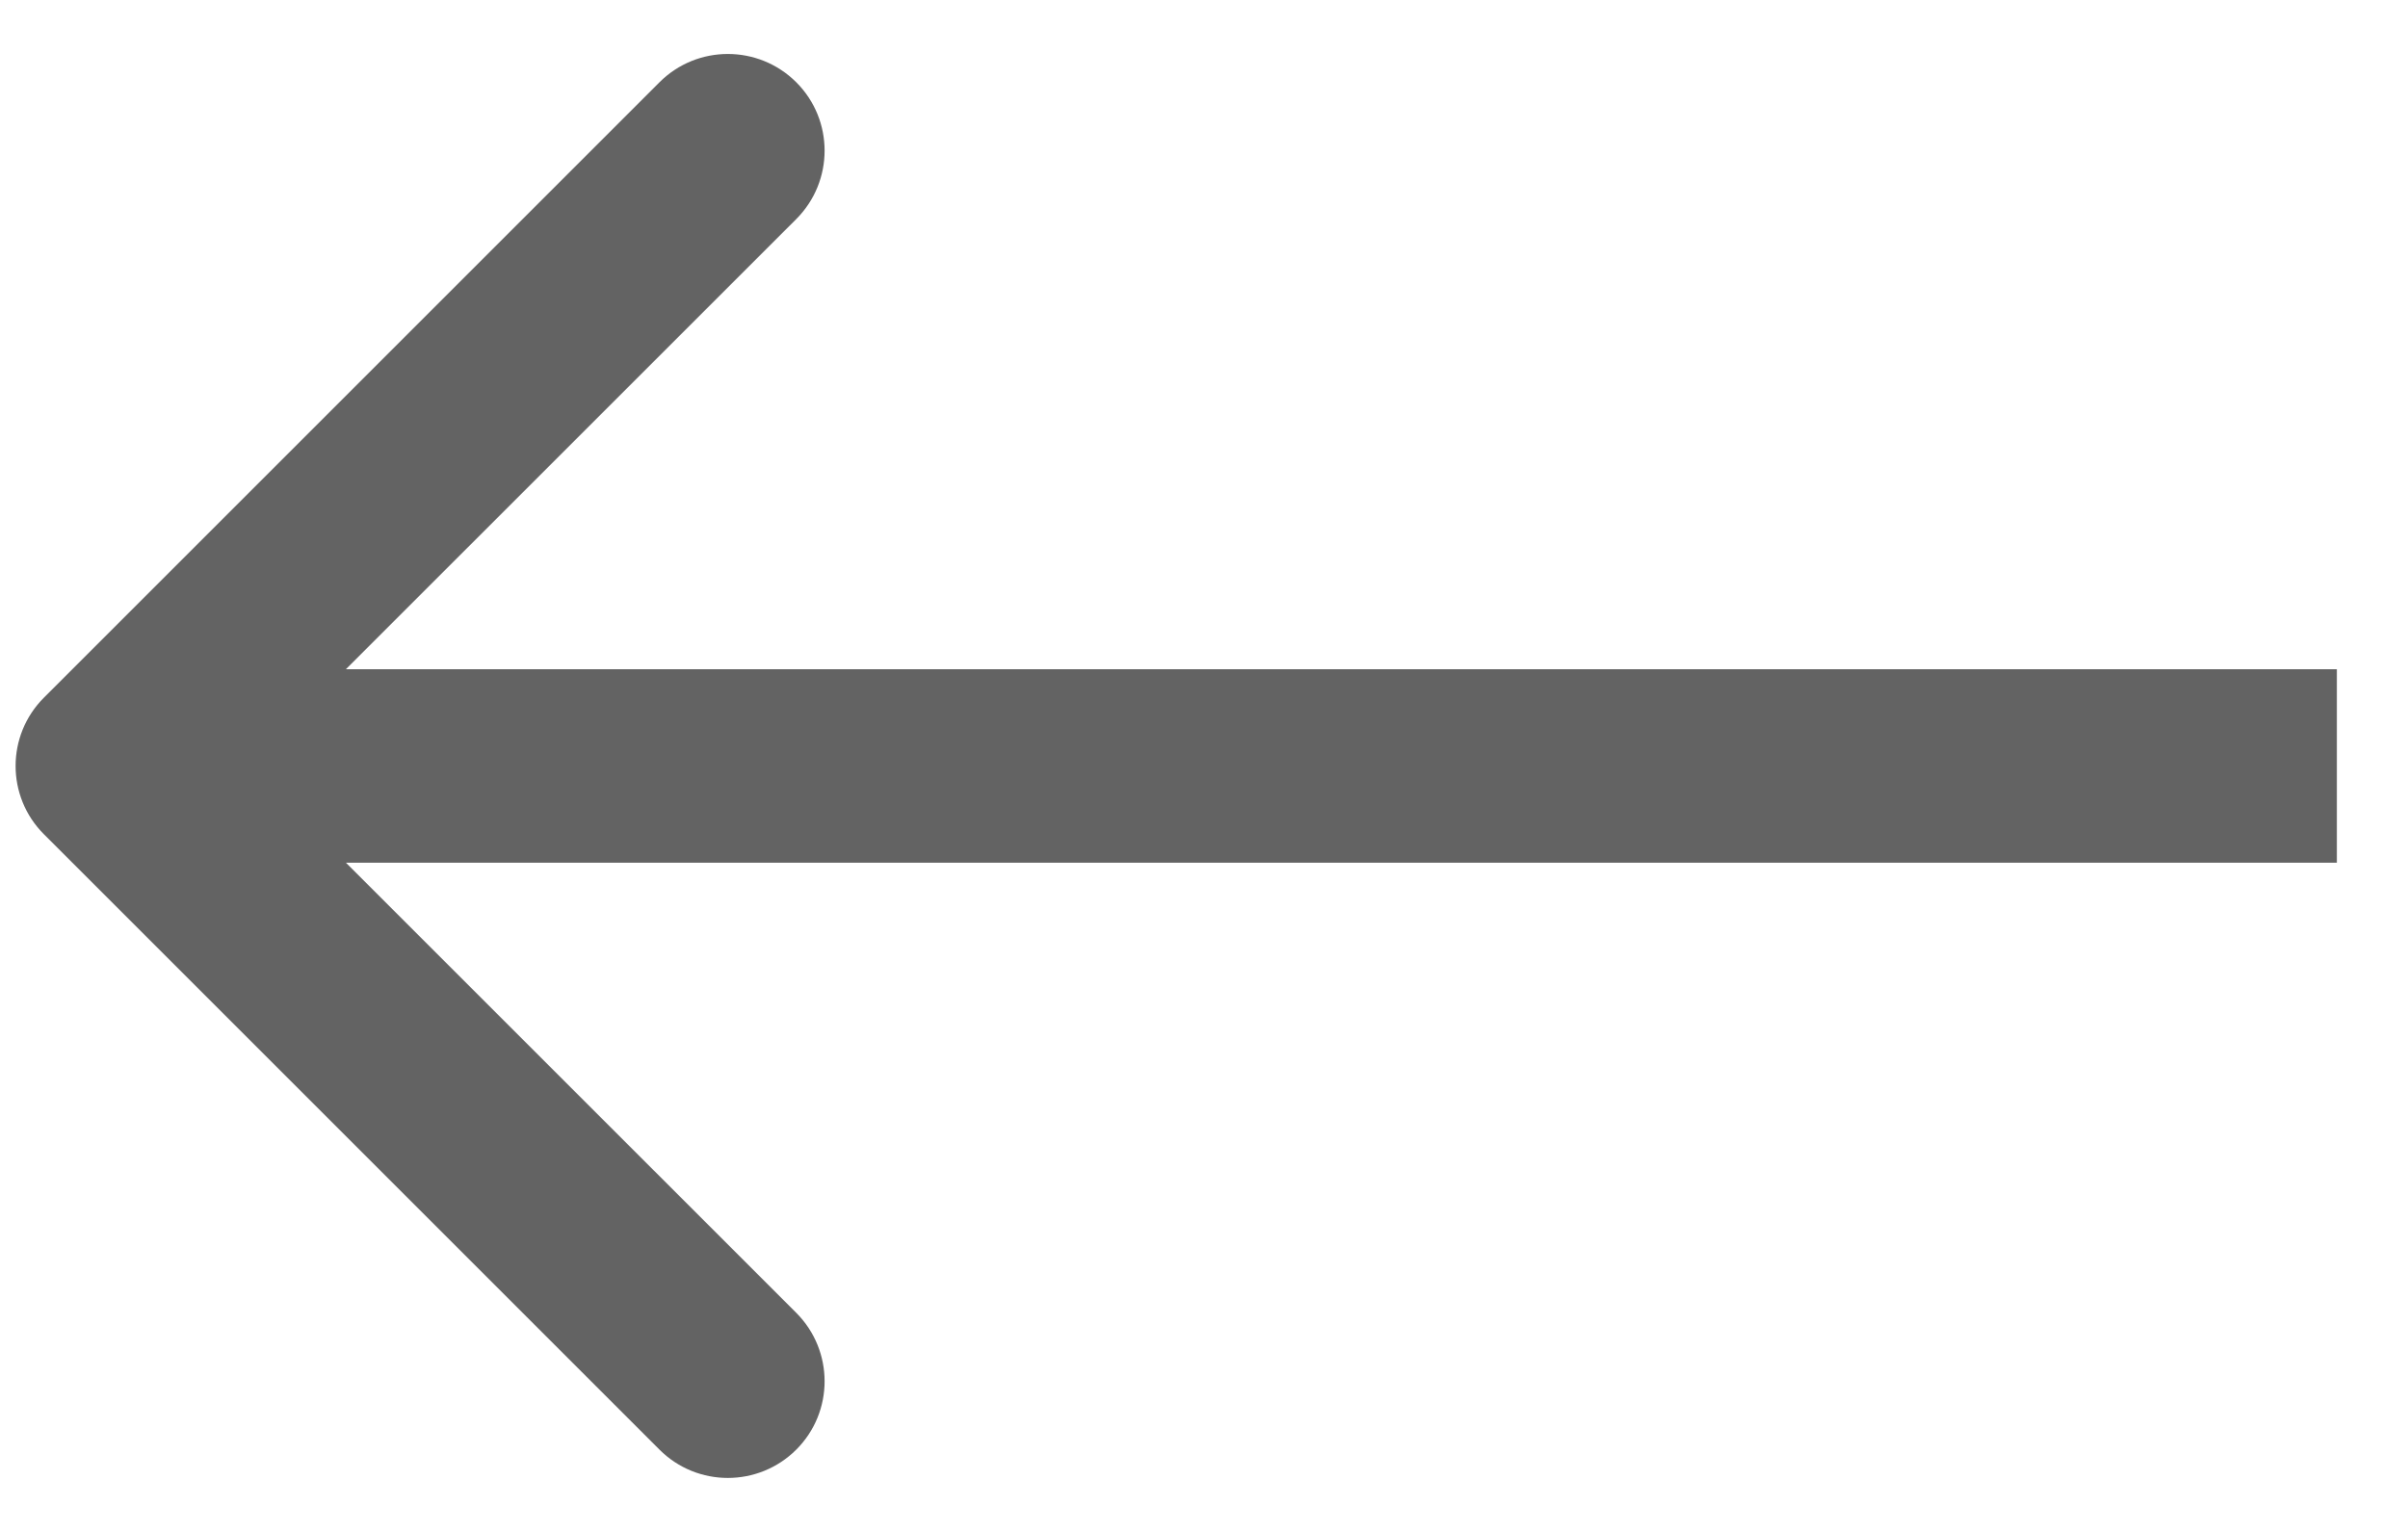
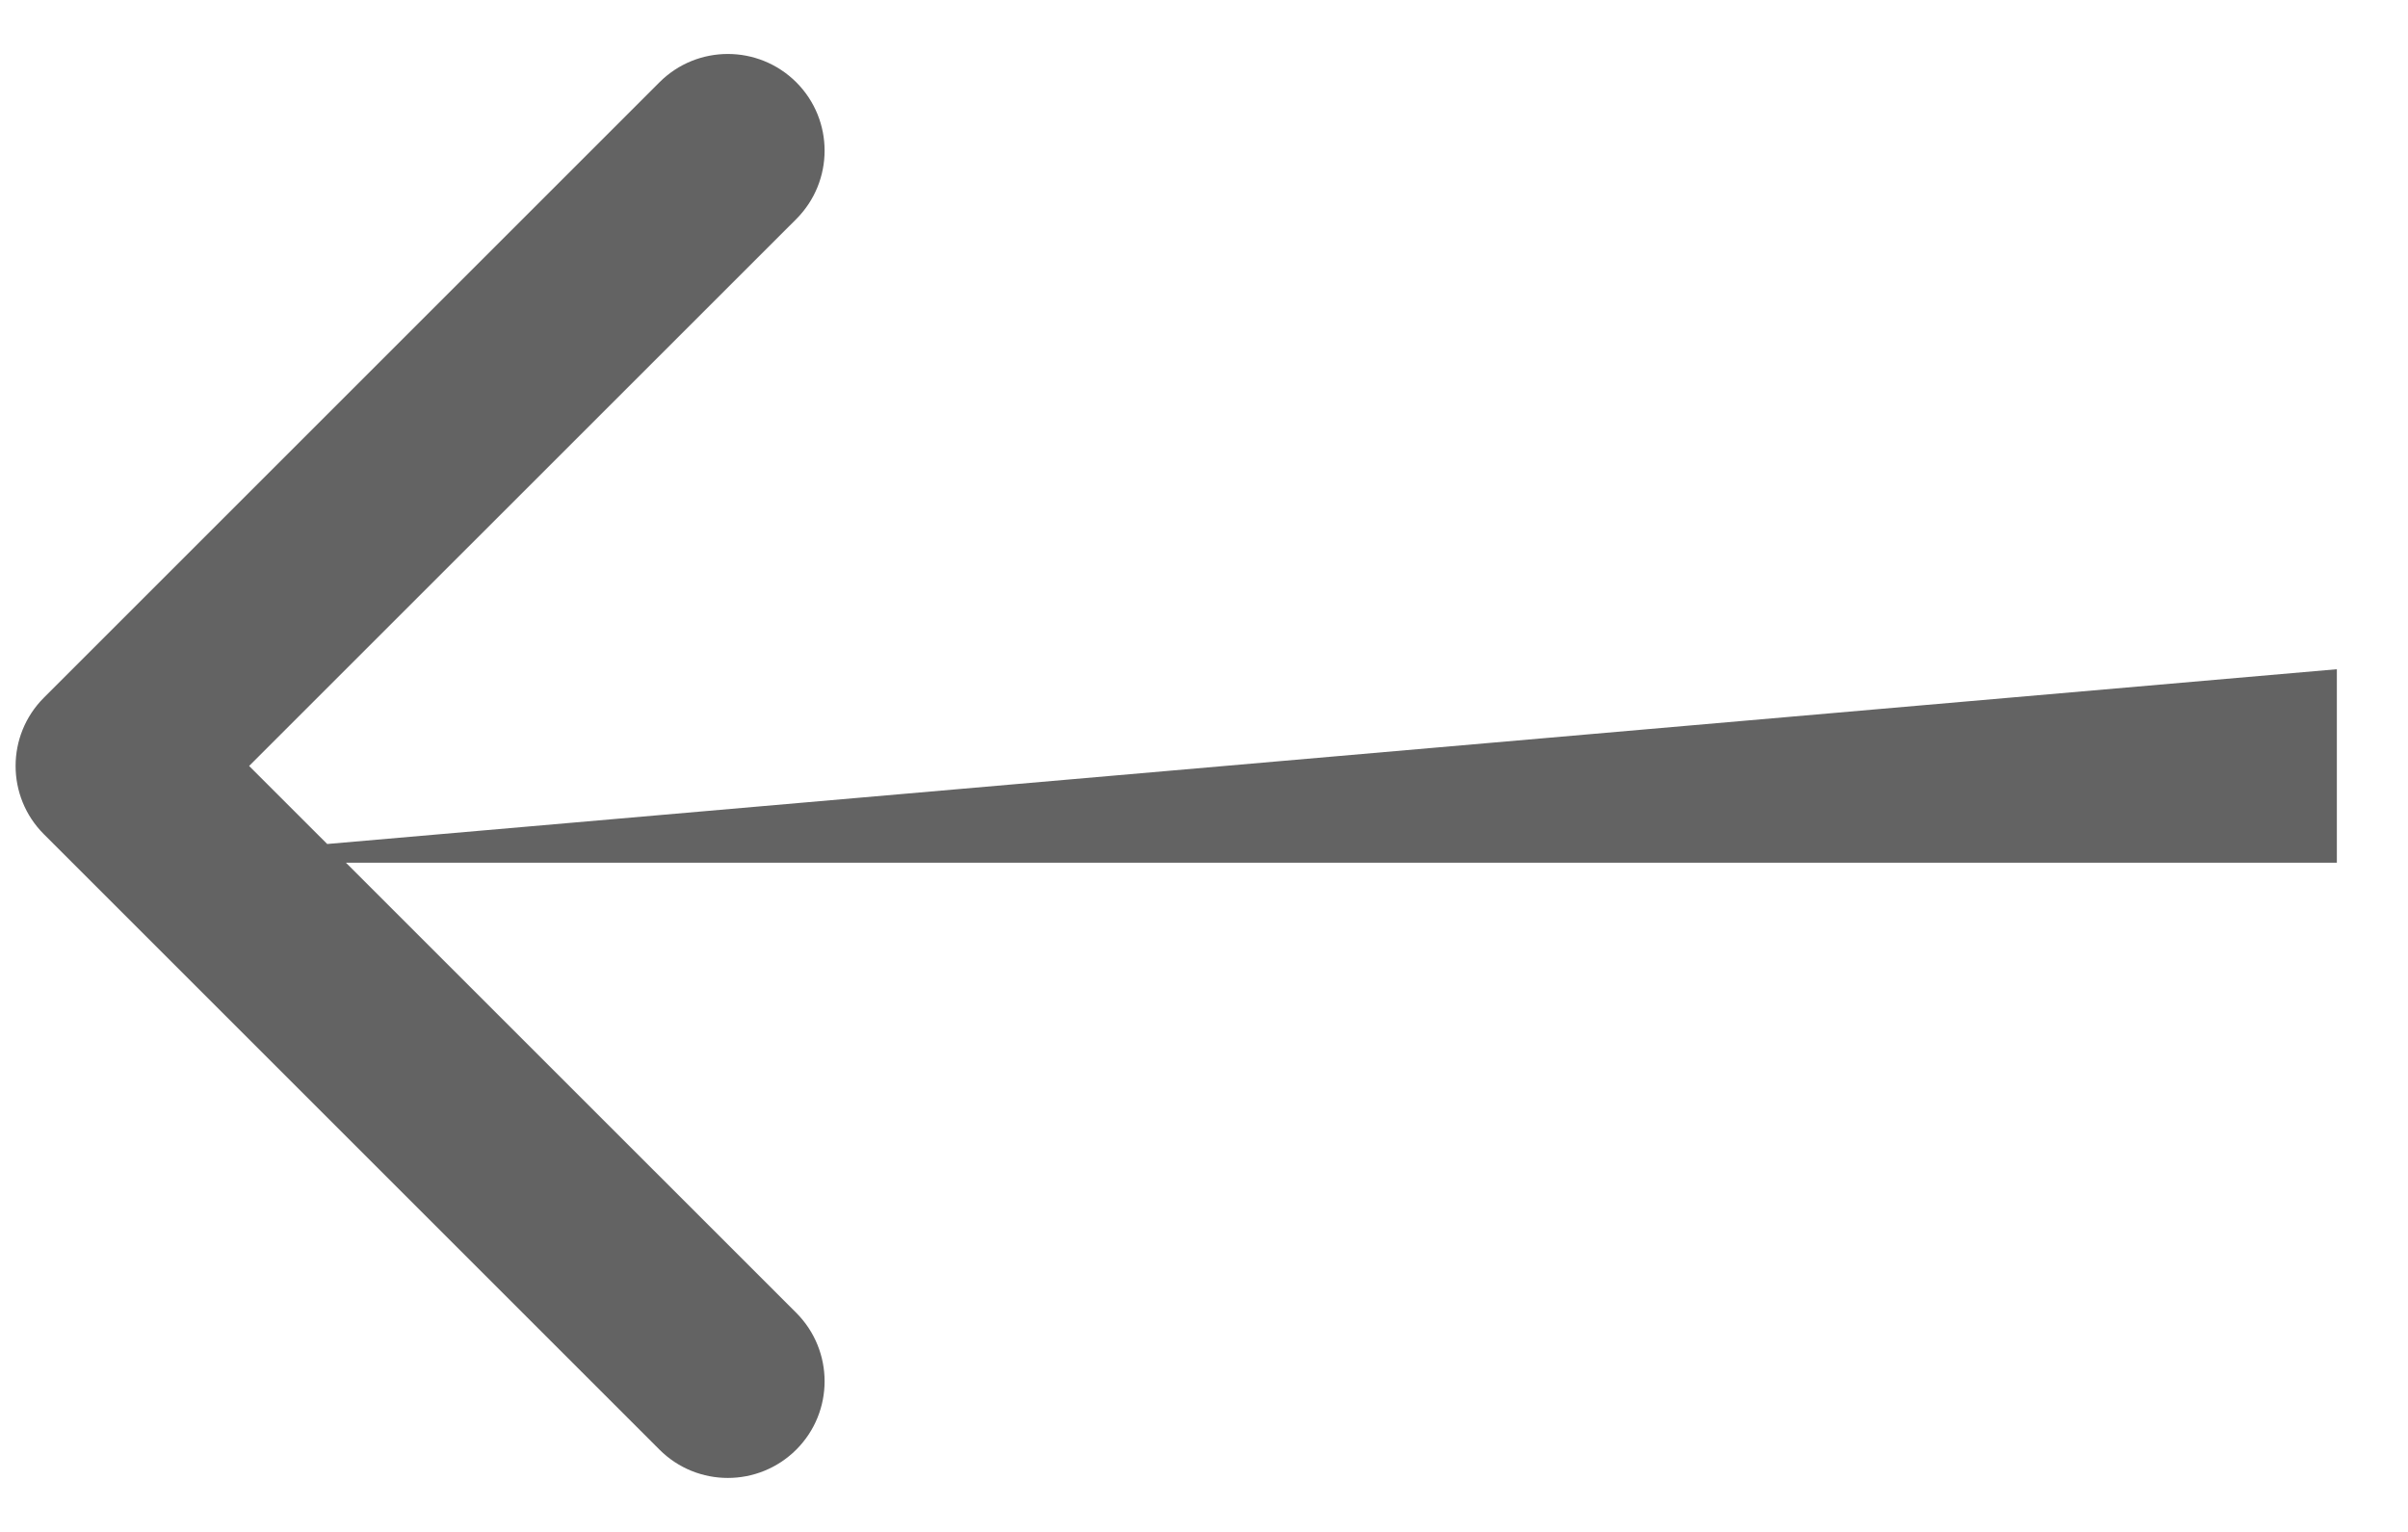
<svg xmlns="http://www.w3.org/2000/svg" width="22" height="14" viewBox="0 0 22 14" fill="none">
-   <path d="M0.402 7.625C0.056 7.28 0.056 6.72 0.402 6.375L6.025 0.752C6.37 0.407 6.929 0.407 7.275 0.752C7.62 1.097 7.62 1.656 7.275 2.002L2.276 7L7.275 11.998C7.62 12.344 7.62 12.903 7.275 13.248C6.929 13.593 6.37 13.593 6.025 13.248L0.402 7.625ZM21.35 7.884L1.026 7.884L1.026 6.116L21.35 6.116L21.35 7.884Z" fill="#636363" />
+   <path d="M0.402 7.625C0.056 7.28 0.056 6.72 0.402 6.375L6.025 0.752C6.37 0.407 6.929 0.407 7.275 0.752C7.62 1.097 7.62 1.656 7.275 2.002L2.276 7L7.275 11.998C7.62 12.344 7.62 12.903 7.275 13.248C6.929 13.593 6.37 13.593 6.025 13.248L0.402 7.625ZM21.35 7.884L1.026 7.884L21.35 6.116L21.35 7.884Z" fill="#636363" />
</svg>